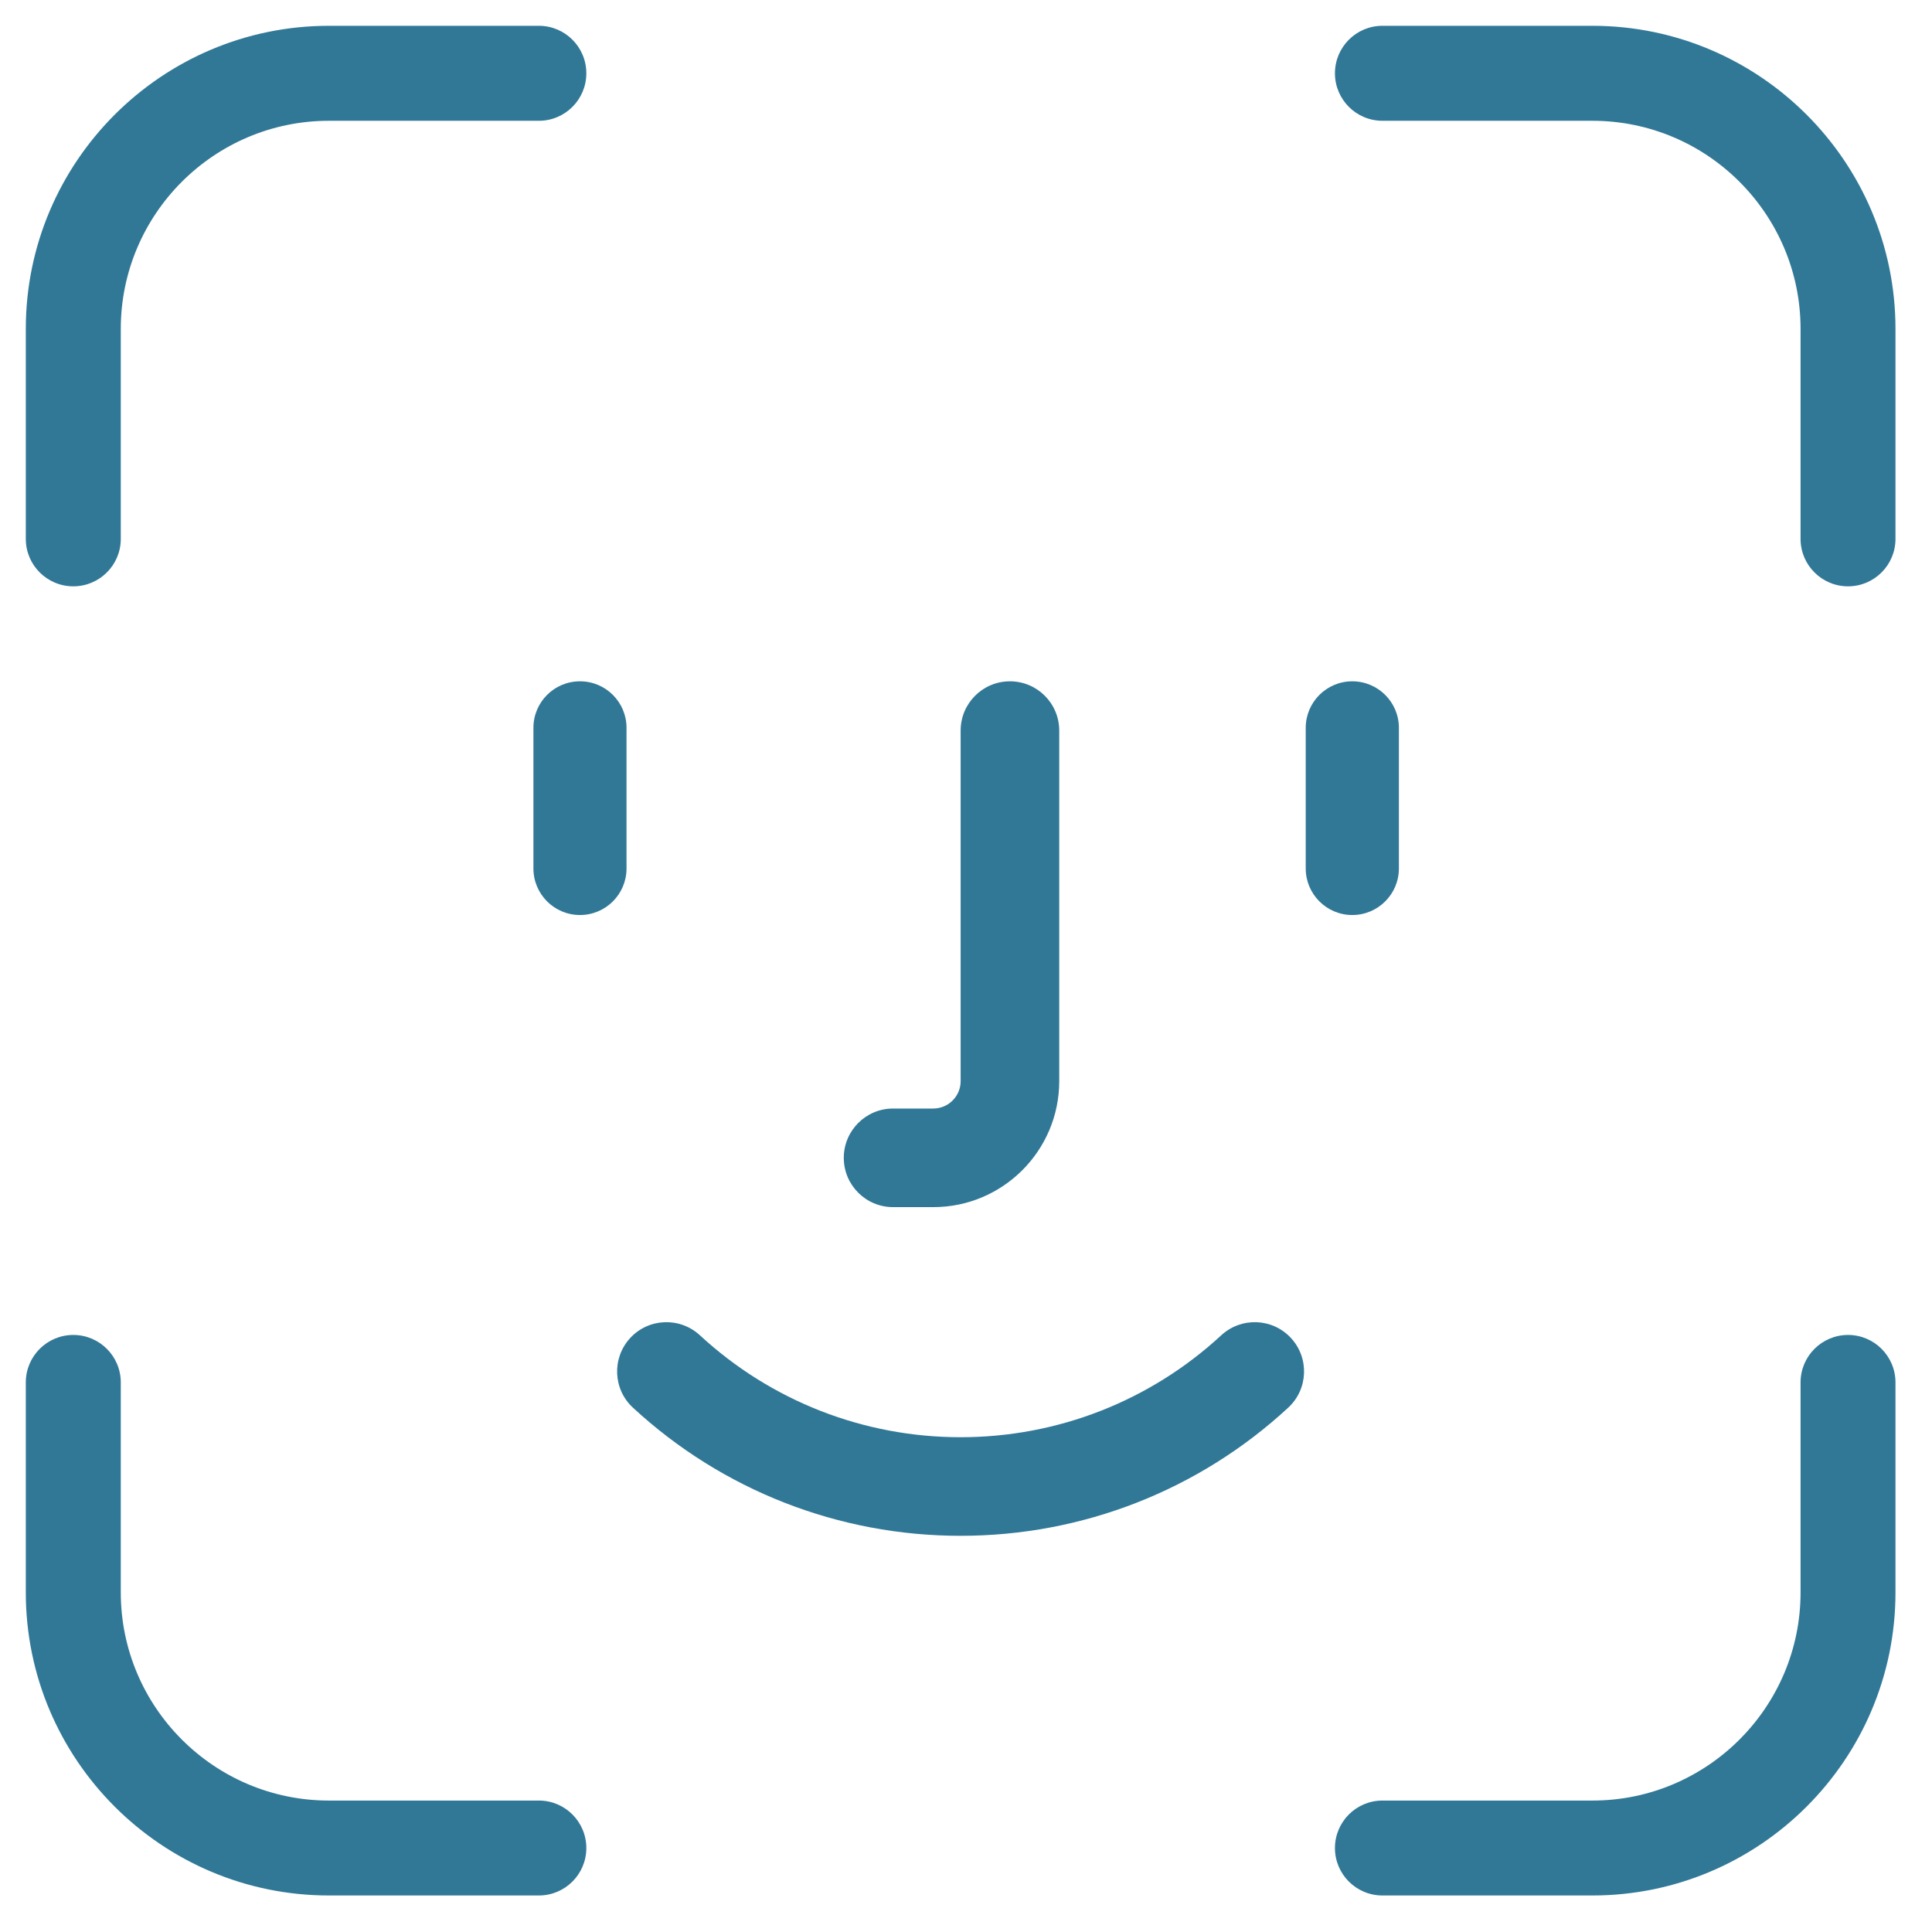
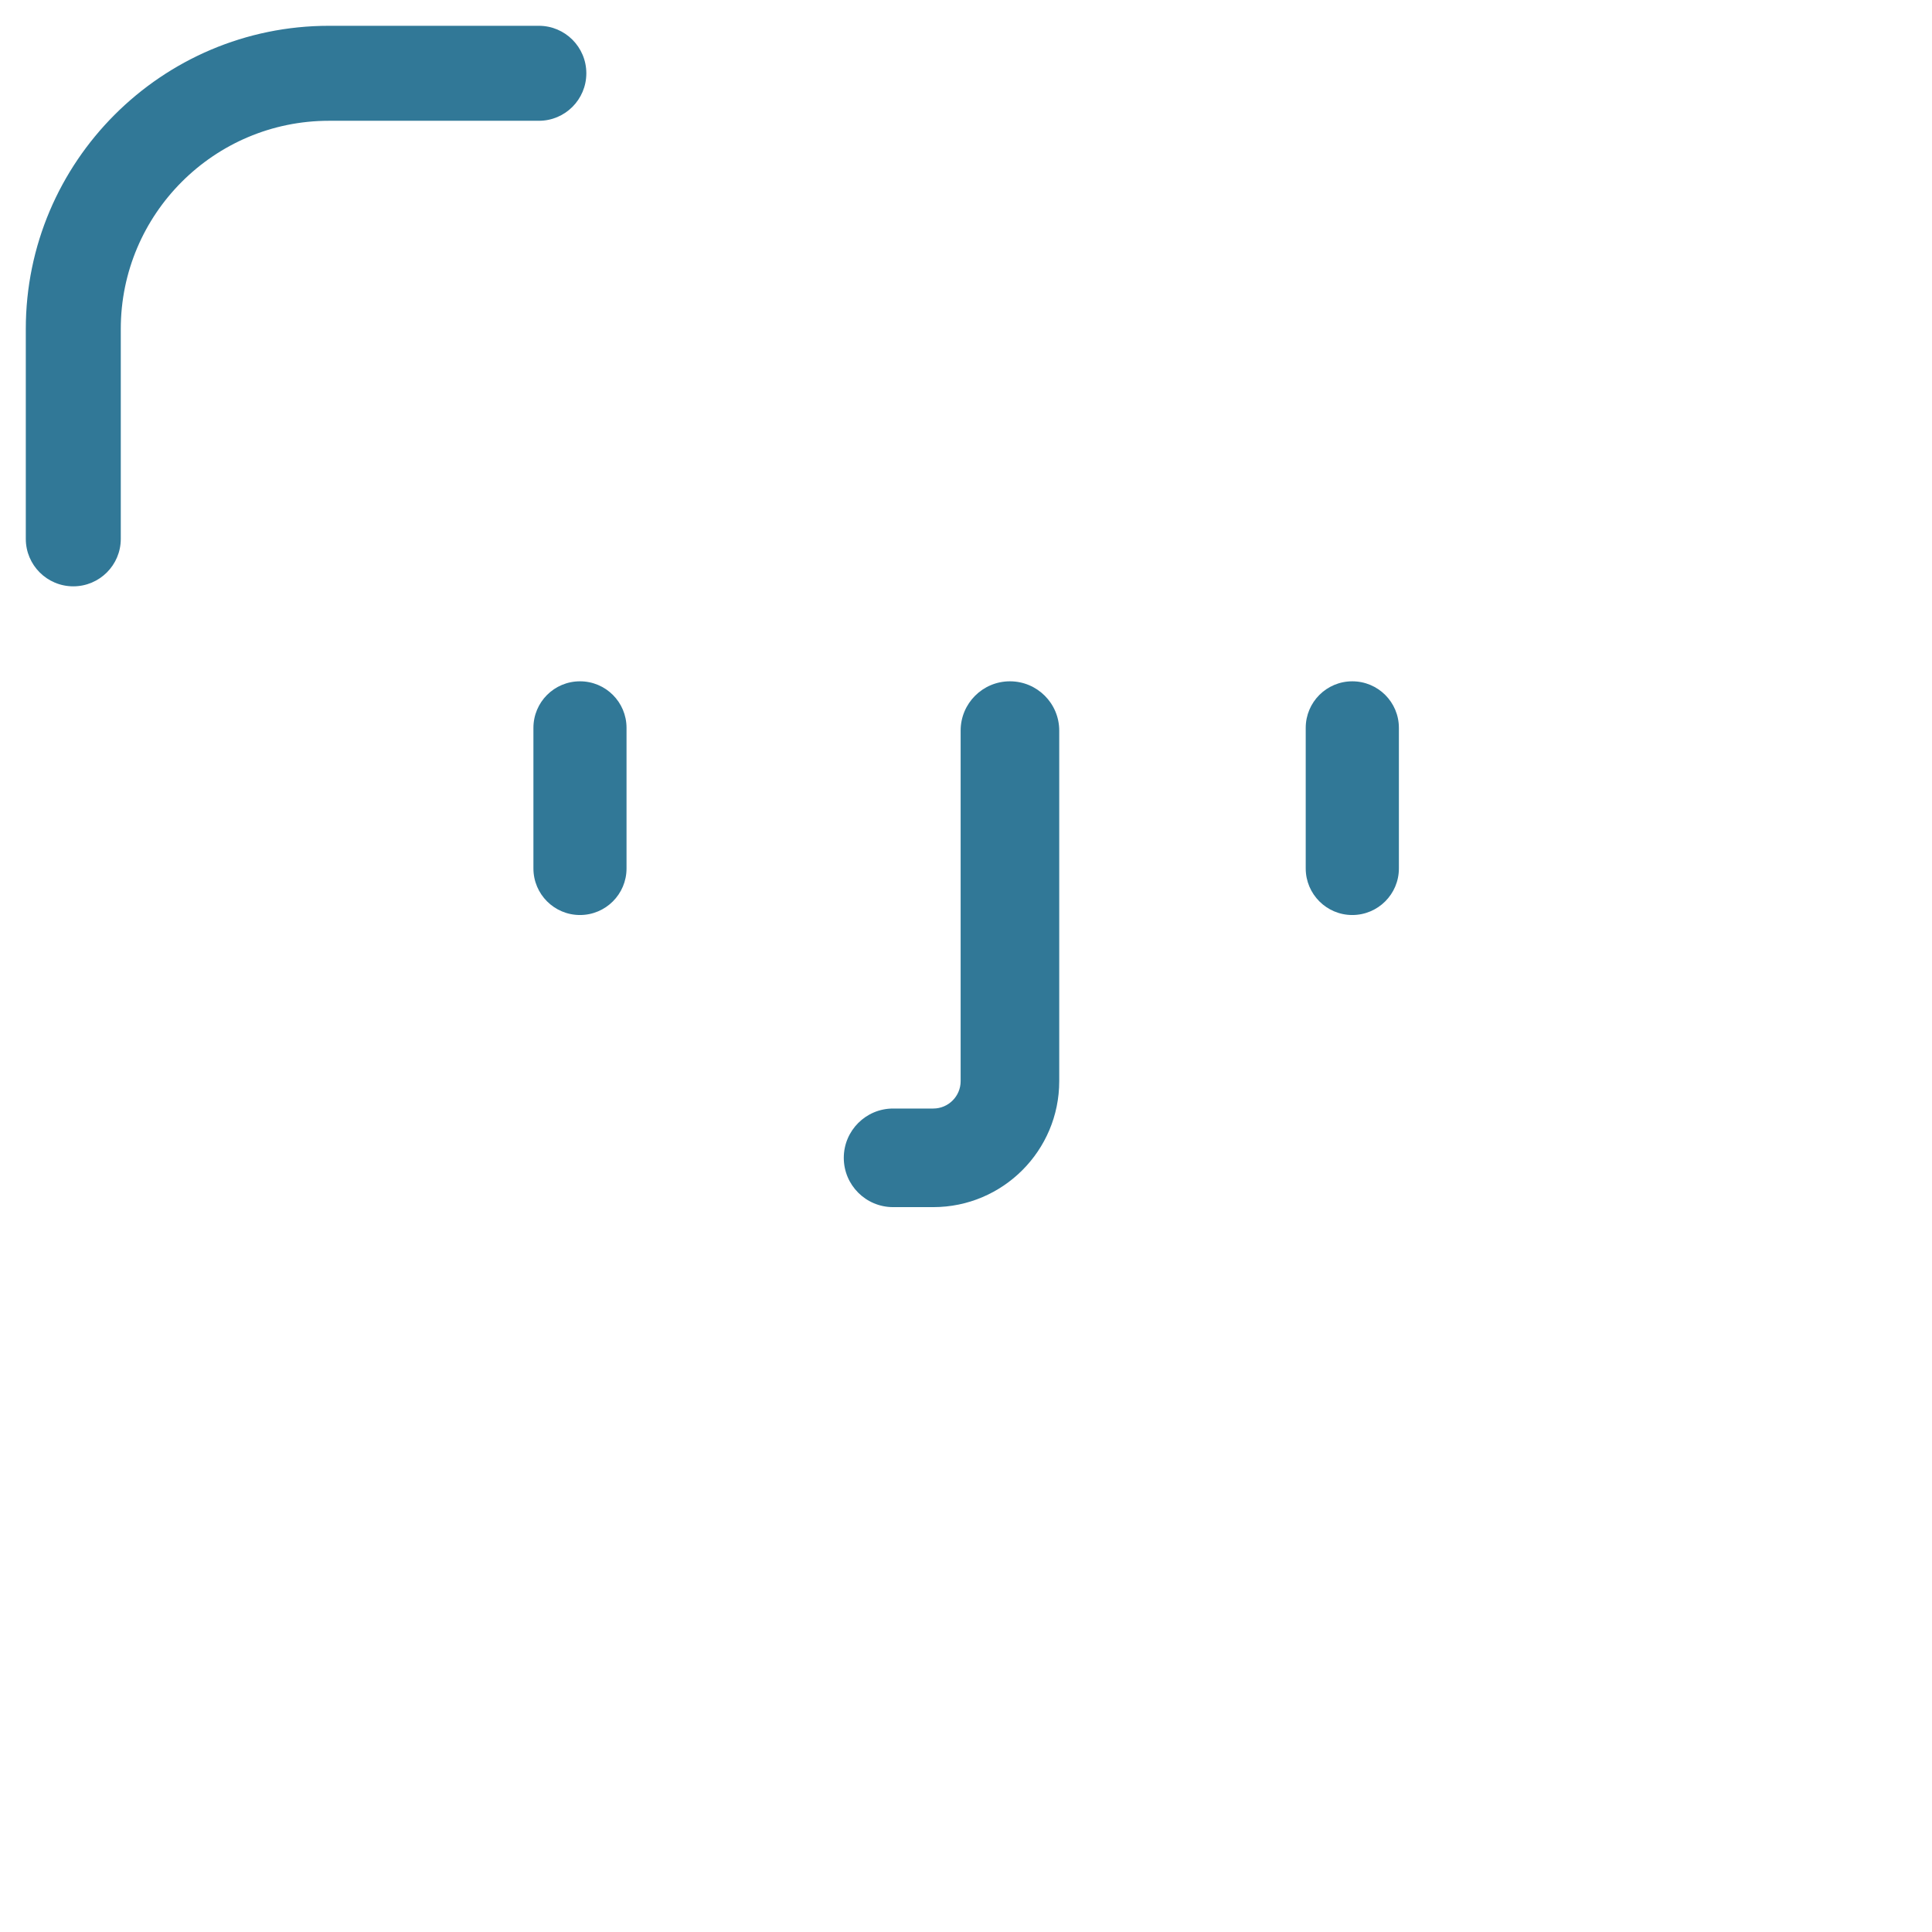
<svg xmlns="http://www.w3.org/2000/svg" width="31" height="31" viewBox="0 0 31 31" fill="none">
  <title>Face ID Login</title>
-   <path fill-rule="evenodd" clip-rule="evenodd" d="M30.414 25.551V22.182C30.414 21.761 30.073 21.42 29.653 21.42C29.232 21.42 28.891 21.761 28.891 22.182V25.551C28.891 27.393 27.393 28.891 25.551 28.891H22.182C21.761 28.891 21.42 29.232 21.42 29.653C21.42 30.073 21.761 30.414 22.182 30.414H25.551C28.233 30.414 30.414 28.233 30.414 25.551Z" fill="#317897" />
-   <path fill-rule="evenodd" clip-rule="evenodd" d="M9.408 29.653C9.408 29.232 9.067 28.891 8.647 28.891H5.278C3.436 28.891 1.938 27.393 1.938 25.551V22.182C1.938 21.761 1.597 21.42 1.176 21.42C0.755 21.42 0.414 21.761 0.414 22.182V25.551C0.414 28.233 2.596 30.414 5.278 30.414H8.647C9.067 30.414 9.408 30.073 9.408 29.653Z" fill="#317897" />
  <path fill-rule="evenodd" clip-rule="evenodd" d="M1.938 8.647V5.278C1.938 3.436 3.436 1.938 5.278 1.938H8.647C9.067 1.938 9.408 1.597 9.408 1.176C9.408 0.755 9.067 0.414 8.647 0.414H5.278C2.596 0.414 0.414 2.596 0.414 5.278V8.647C0.414 9.067 0.755 9.408 1.176 9.408C1.597 9.408 1.938 9.067 1.938 8.647Z" fill="#317897" />
-   <path fill-rule="evenodd" clip-rule="evenodd" d="M30.414 8.647V5.278C30.414 2.596 28.233 0.414 25.551 0.414H22.182C21.761 0.414 21.42 0.755 21.42 1.176C21.42 1.597 21.761 1.938 22.182 1.938H25.551C27.393 1.938 28.891 3.436 28.891 5.278V8.647C28.891 9.067 29.232 9.408 29.653 9.408C30.073 9.408 30.414 9.067 30.414 8.647Z" fill="#317897" />
-   <path fill-rule="evenodd" clip-rule="evenodd" d="M20.67 22.587C20.991 22.291 21.011 21.79 20.714 21.469C20.418 21.148 19.917 21.129 19.596 21.425C18.454 22.48 16.969 23.061 15.413 23.061C13.857 23.061 12.372 22.48 11.23 21.425C10.909 21.129 10.409 21.148 10.112 21.469C9.816 21.79 9.835 22.291 10.156 22.587C11.591 23.913 13.458 24.643 15.413 24.643C17.368 24.643 19.235 23.913 20.67 22.587Z" fill="#317897" />
  <path fill-rule="evenodd" clip-rule="evenodd" d="M16.996 17.348V11.723C16.996 11.286 16.642 10.932 16.205 10.932C15.768 10.932 15.414 11.286 15.414 11.723V17.348C15.414 17.59 15.217 17.787 14.975 17.787H14.33C13.893 17.787 13.539 18.142 13.539 18.578C13.539 19.015 13.893 19.369 14.33 19.369H14.975C16.09 19.369 16.996 18.463 16.996 17.348Z" fill="#317897" />
  <path fill-rule="evenodd" clip-rule="evenodd" d="M22.446 13.935V11.679C22.446 11.266 22.111 10.932 21.698 10.932C21.286 10.932 20.951 11.266 20.951 11.679V13.935C20.951 14.347 21.286 14.682 21.698 14.682C22.111 14.682 22.446 14.347 22.446 13.935Z" fill="#317897" />
  <path fill-rule="evenodd" clip-rule="evenodd" d="M9.306 14.682C8.893 14.682 8.559 14.347 8.559 13.935V11.679C8.559 11.266 8.893 10.932 9.306 10.932C9.719 10.932 10.053 11.266 10.053 11.679V13.935C10.053 14.347 9.719 14.682 9.306 14.682Z" fill="#317897" />
</svg>